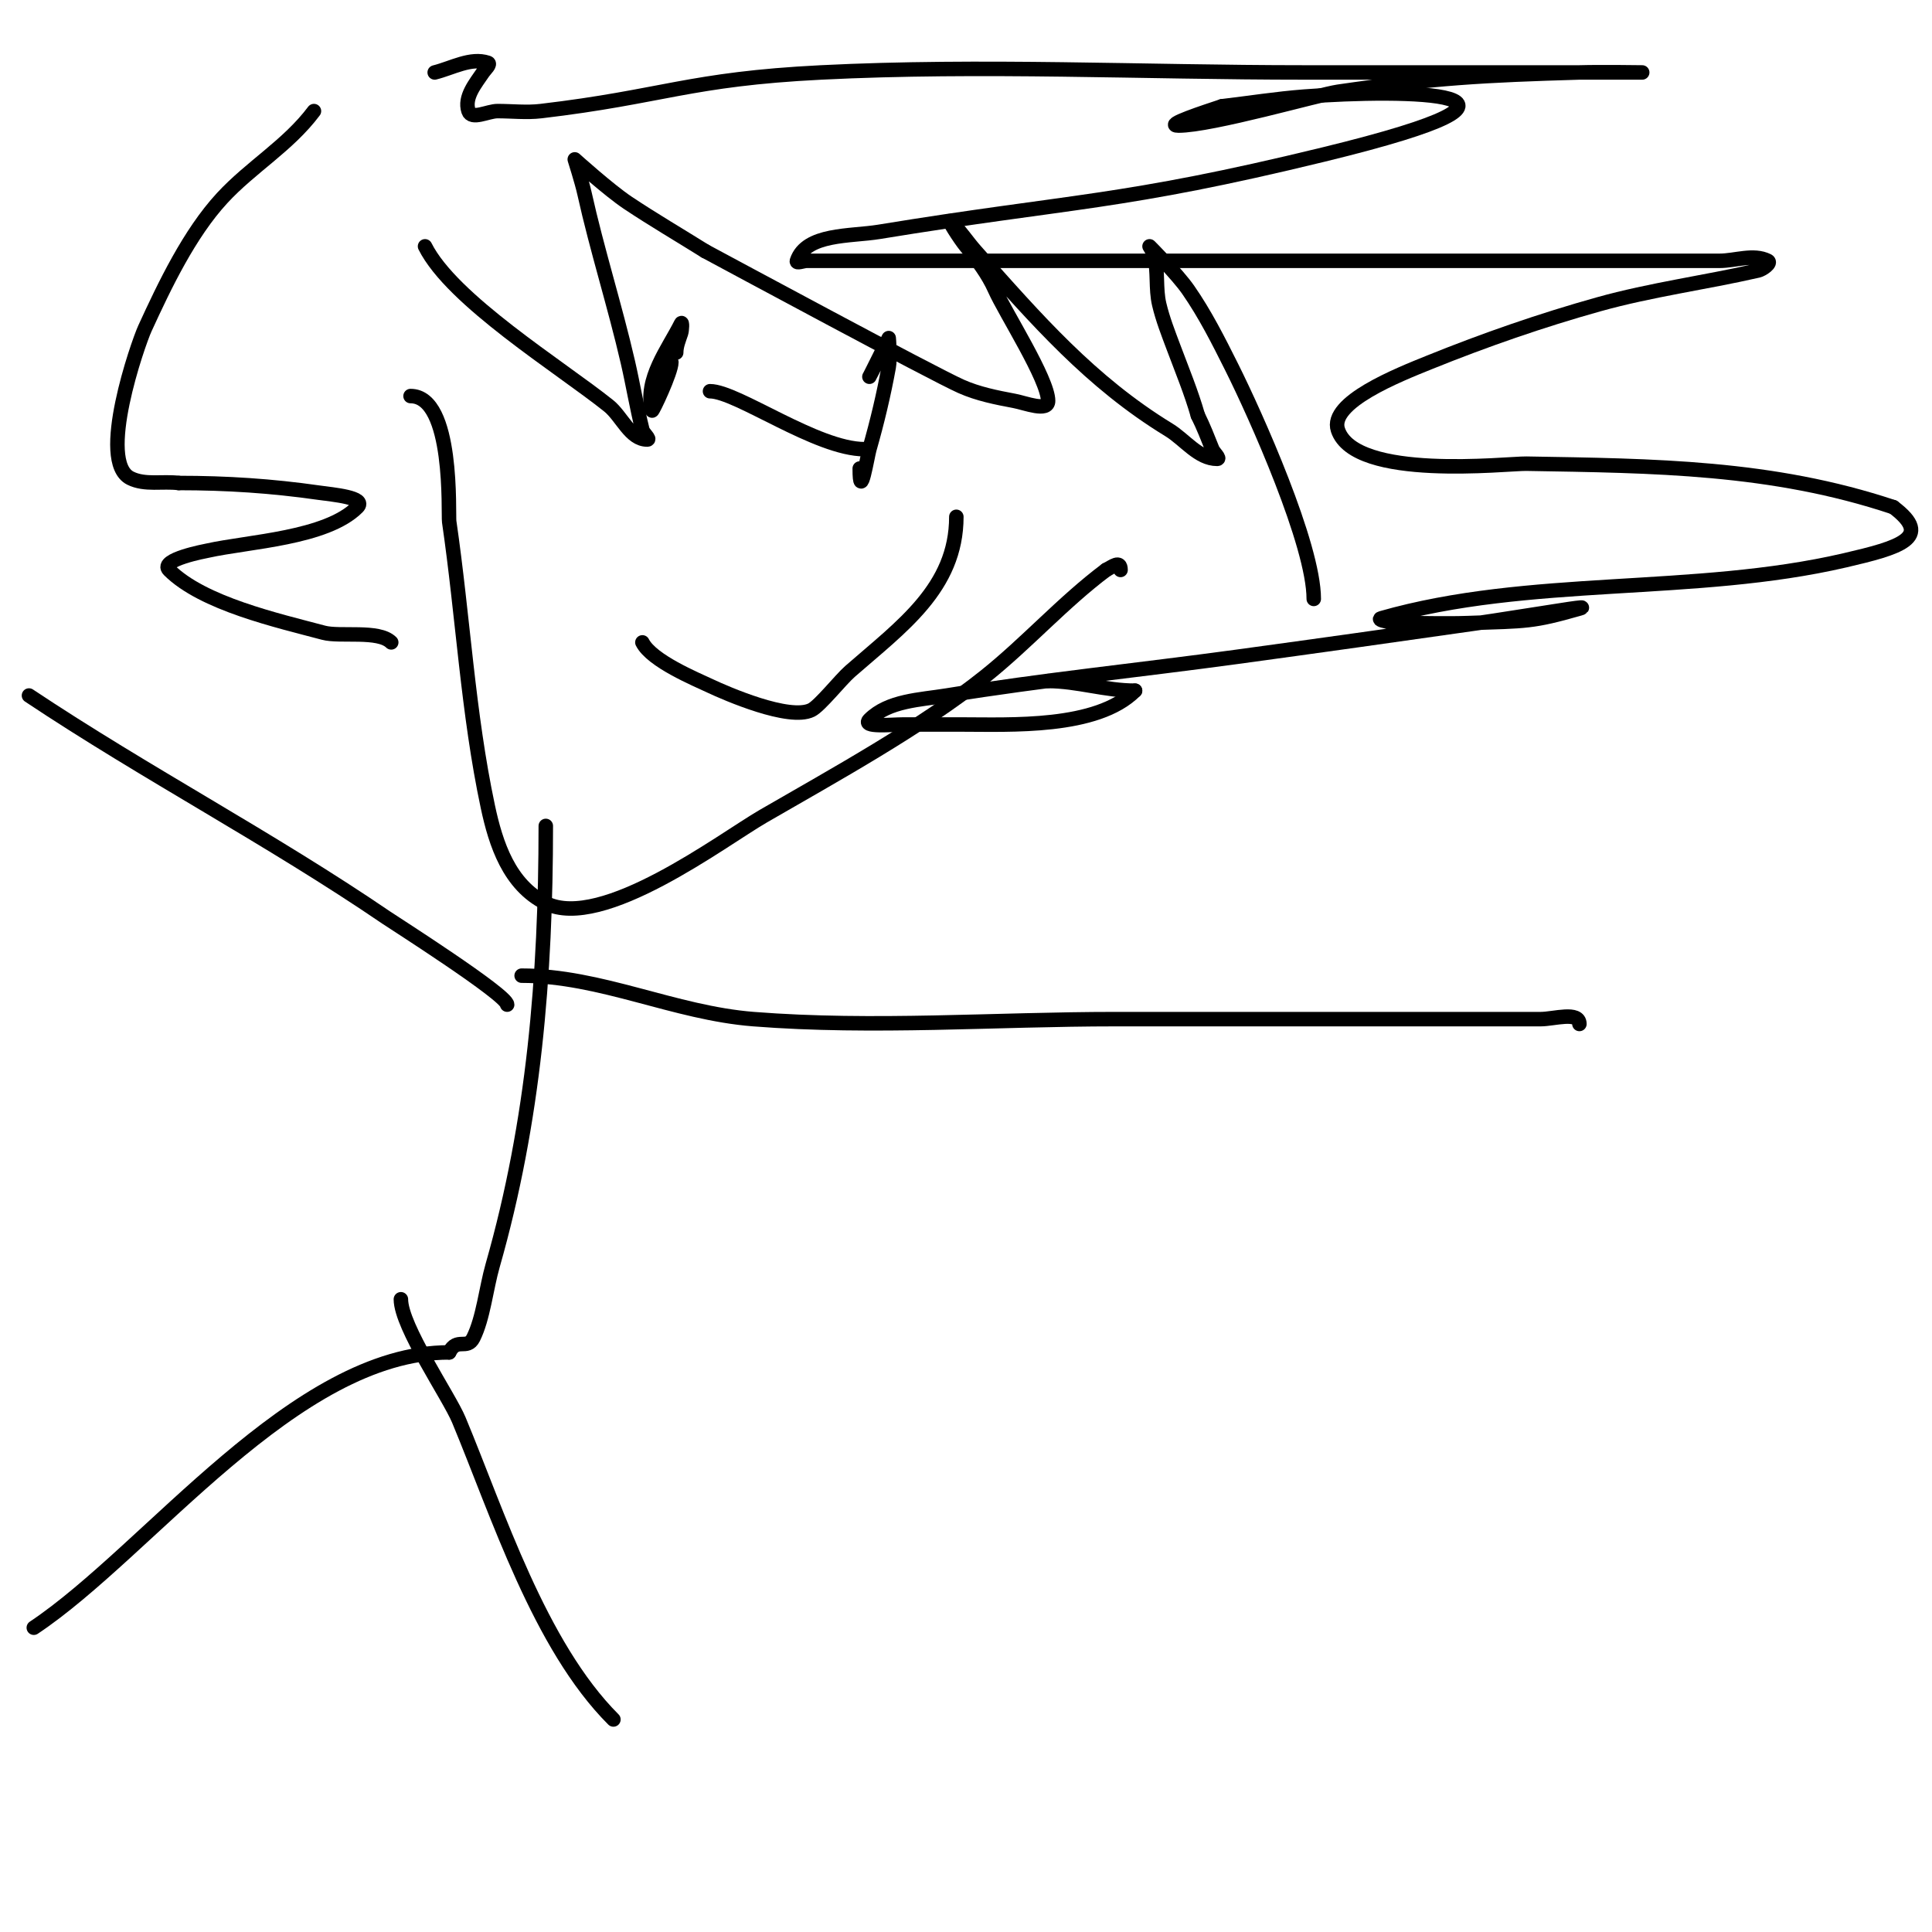
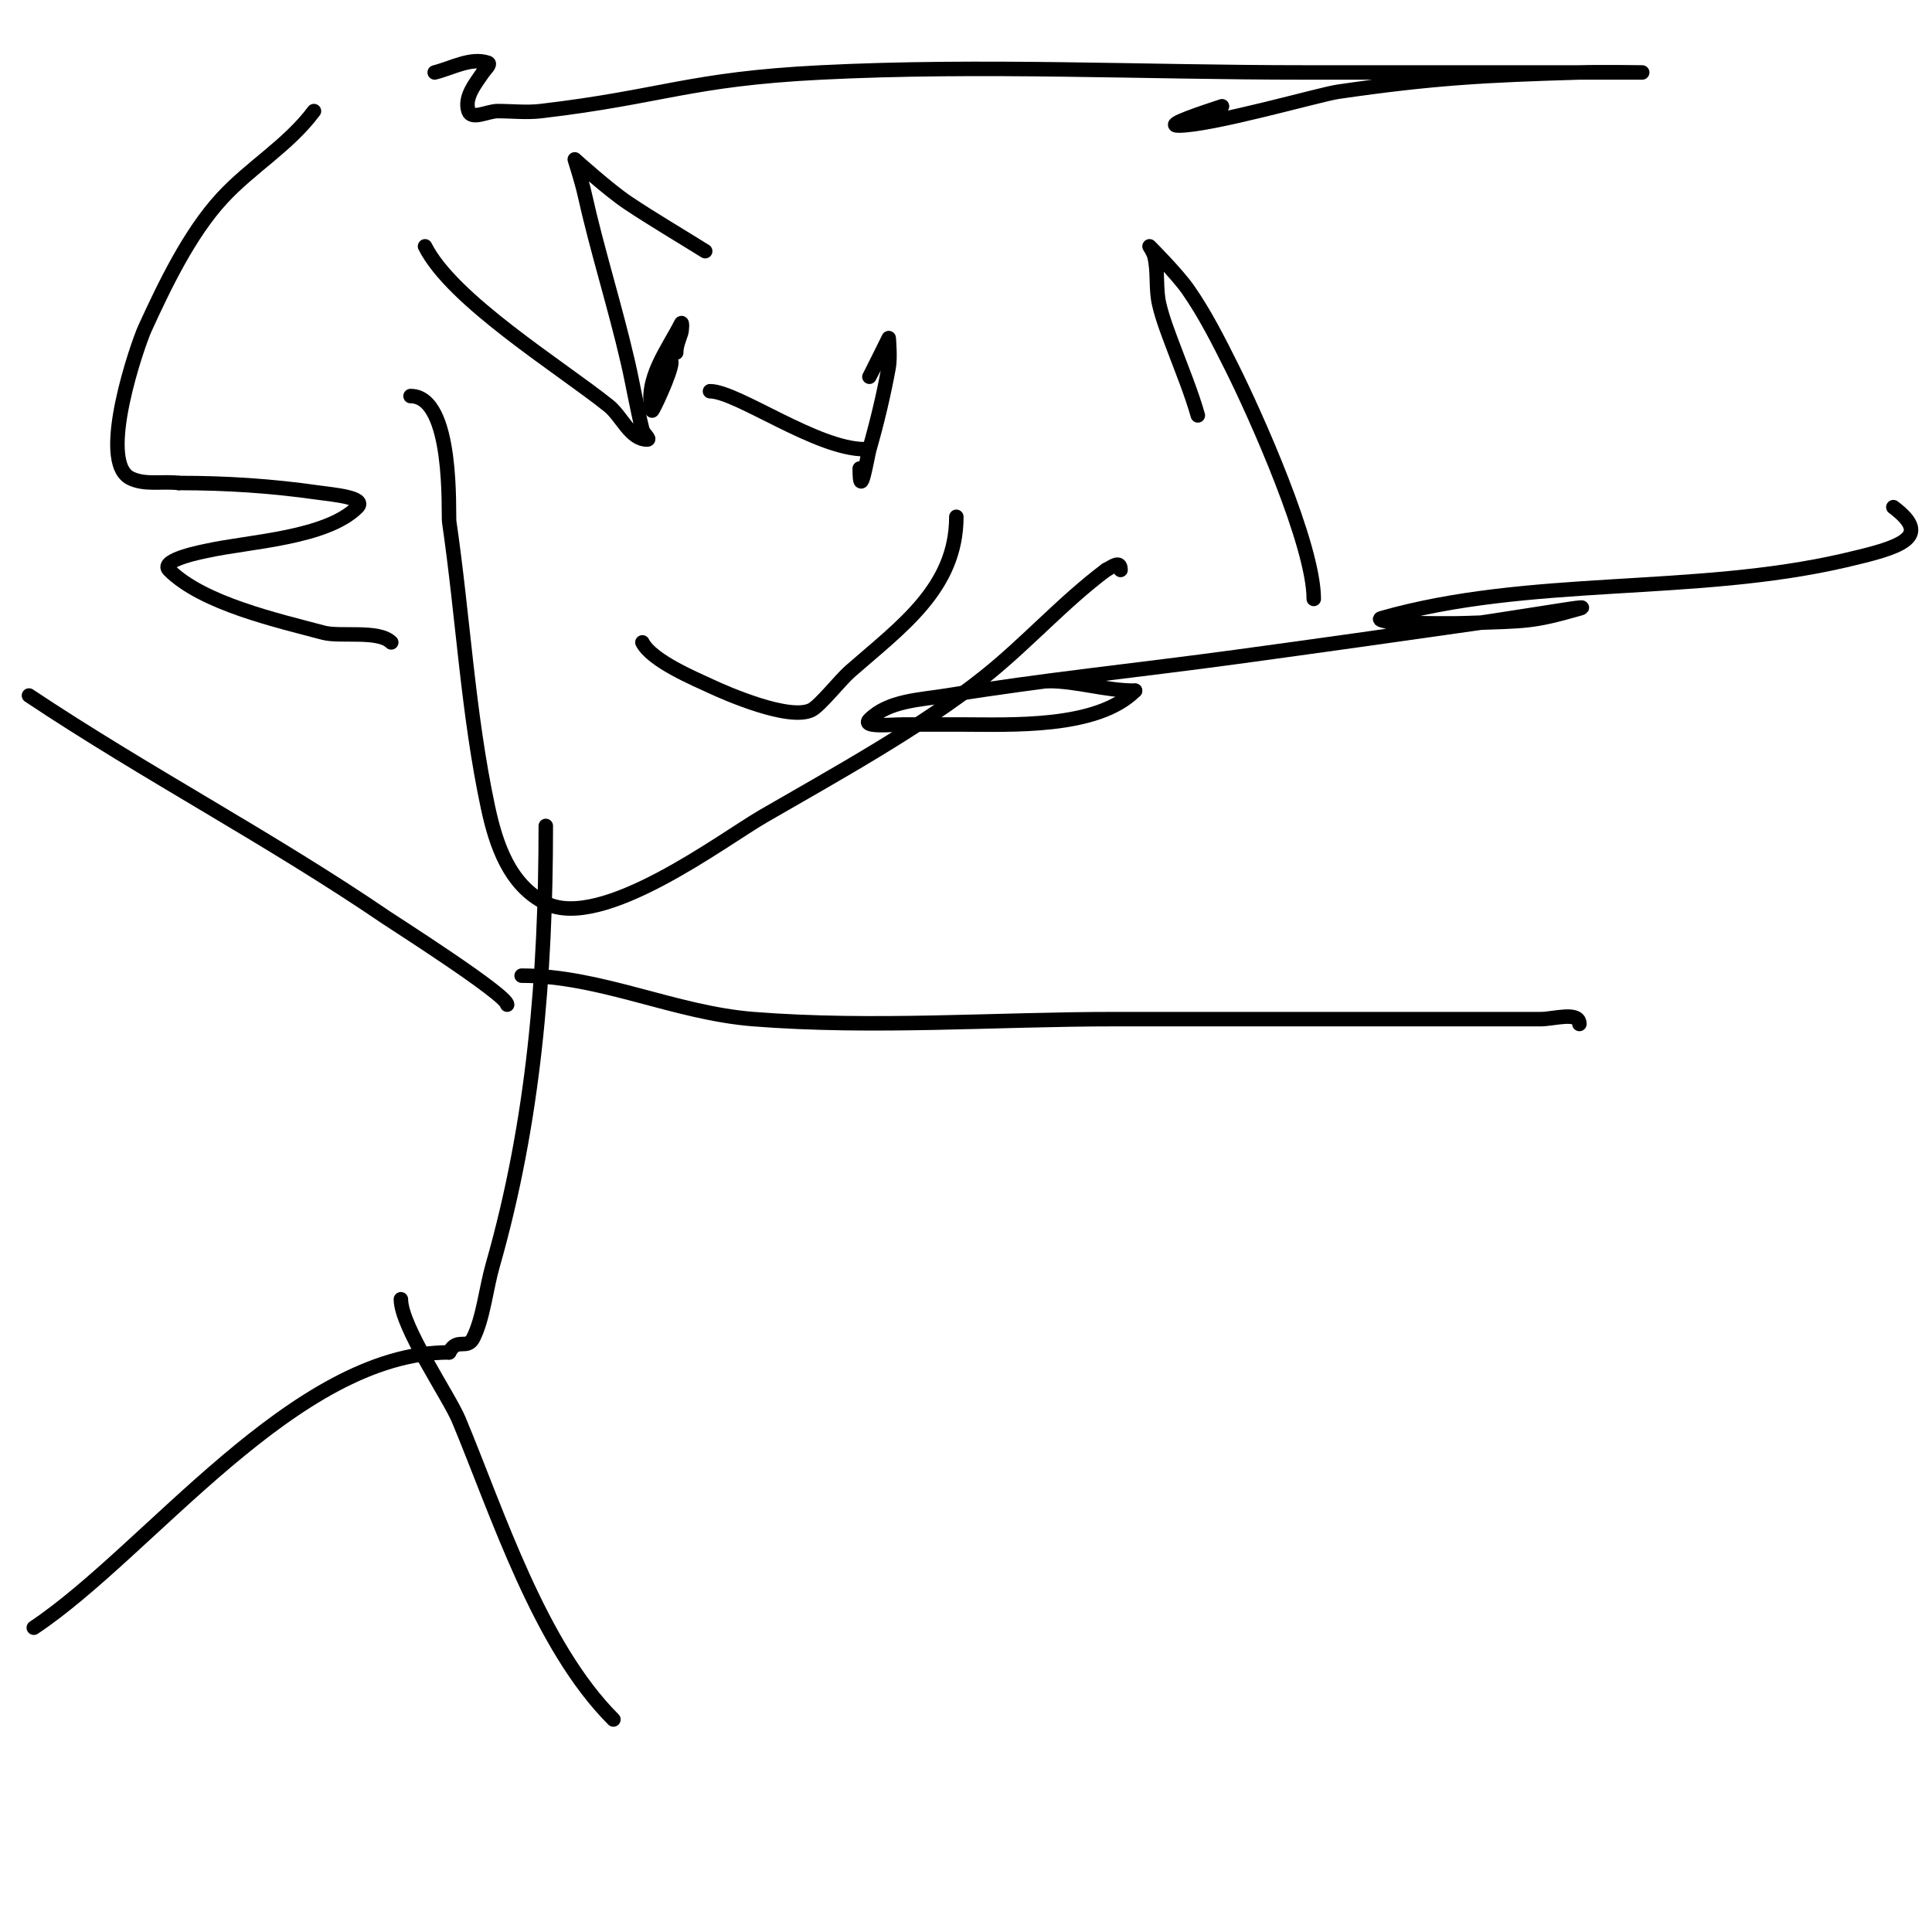
<svg xmlns="http://www.w3.org/2000/svg" viewBox="0 0 400 400" version="1.1">
  <g fill="none" stroke="#000000" stroke-width="3" stroke-linecap="round" stroke-linejoin="round">
    <path d="M85,82c9.028,0 7.774,24.452 8,26c2.864,19.639 3.87,39.588 8,59c1.653,7.771 4.432,16.216 12,20c11.623,5.812 36.55,-13.108 45,-18c14.62,-8.464 32.755,-18.404 46,-29c8.64,-6.912 16.056,-15.292 25,-22" />
    <path d="M229,118c1.278,-0.639 3,-2.098 3,0" />
    <path d="M81,133c-2.608,-2.608 -10.574,-1.086 -14,-2c-9.467,-2.525 -25.015,-6.015 -32,-13c-2.119,-2.119 7.632,-3.918 8,-4c8.461,-1.88 24.538,-2.538 31,-9c2.014,-2.014 -5.181,-2.597 -8,-3c-9.765,-1.395 -19.004,-2 -29,-2" />
    <path d="M37,100c-3.324,-0.416 -7.004,0.498 -10,-1c-6.939,-3.47 1.56,-27.858 3,-31c4.083,-8.908 9.204,-19.638 16,-27c5.984,-6.483 13.623,-10.831 19,-18" />
    <path d="M90,15c3.616,-0.904 7.464,-3.179 11,-2c0.707,0.236 -0.587,1.38 -1,2c-1.487,2.23 -3.969,5.093 -3,8c0.632,1.897 4,0 6,0c3,0 6.021,0.351 9,0c25.268,-2.973 30.636,-6.632 58,-8c33.292,-1.665 66.667,0 100,0c16.667,0 33.333,0 50,0c14.764,0 20,0 20,0c0,0 -8.669,-0.127 -13,0c-19.423,0.571 -30.269,1.123 -50,4c-3.783,0.552 -26.113,7 -33,7c-3.283,0 5.886,-2.962 9,-4" />
-     <path d="M253,22c5.667,-0.667 11.311,-1.562 17,-2c20.74,-1.595 57.974,-1.148 4,12c-41.968,10.223 -51.867,9.433 -92,16c-5.93,0.97 -15.1,0.299 -17,6c-0.211,0.632 1.333,0 2,0c2.667,0 5.333,0 8,0c19.333,0 38.667,0 58,0c32.333,0 64.667,0 97,0c8.667,0 17.333,0 26,0c3.333,0 7.019,-1.491 10,0c0.843,0.422 -1.081,1.79 -2,2c-10.962,2.506 -22.17,3.974 -33,7c-11.878,3.319 -23.564,7.382 -35,12c-6.53,2.637 -20.895,8.315 -19,14c3.529,10.586 35.08,6.934 39,7c26.472,0.449 50.829,0.61 76,9" />
    <path d="M392,105c8.467,6.35 1.07,8.426 -10,11c-31.33,7.286 -65.25,3.214 -96,12c-1.321,0.378 2.626,1 4,1c4.667,0 9.336,0.161 14,0c12.137,-0.418 13.214,-0.204 23,-3c2.584,-0.738 -5.342,0.601 -8,1c-4.336,0.65 -8.66,1.38 -13,2c-16.66,2.38 -33.325,4.726 -50,7c-19.992,2.726 -40.083,4.77 -60,8c-5.516,0.894 -12.049,1.049 -16,5c-1.667,1.667 4.643,1 7,1c4,0 8,0 12,0c10.142,0 28.081,0.919 36,-7" />
    <path d="M235,143c-6.129,0 -11.967,-2 -18,-2" />
    <path d="M133,133c1.919,3.838 11.136,7.652 14,9c3.315,1.56 16.427,7.287 21,5c1.77,-0.885 5.995,-6.245 8,-8c10.601,-9.276 22,-17.268 22,-32" />
    <path d="M139,75c0,2.039 -3.923,10.309 -4,10c-1.624,-6.496 3.348,-12.696 6,-18c0.298,-0.596 0.211,1.368 0,2c-0.435,1.304 -1,2.626 -1,4" />
    <path d="M180,78c0.203,-0.305 4,-8 4,-8c0,0 0.358,4.032 0,6c-1.041,5.728 -2.401,11.403 -4,17c-0.425,1.488 -2,11.296 -2,4" />
    <path d="M147,81c5.579,0 22.069,12 32,12" />
    <path d="M88,51c5.584,11.169 27.945,24.956 38,33c2.767,2.214 4.457,7 8,7c0.745,0 -0.819,-1.277 -1,-2c-1.158,-4.63 -1.927,-9.35 -3,-14c-2.715,-11.764 -6.381,-23.215 -9,-35c-0.526,-2.369 -2,-7 -2,-7c0,0 7.058,6.372 11,9c5.233,3.489 10.667,6.667 16,10" />
-     <path d="M146,52c4.183,2.241 47.078,25.368 53,28c3.473,1.544 7.265,2.3 11,3c2.293,0.43 7,2.333 7,0c0,-4.45 -8.905,-18.287 -11,-23c-1.464,-3.295 -3.692,-6.23 -6,-9c-1.244,-1.493 -4.374,-6.374 -3,-5c1.841,1.841 3.27,4.054 5,6c12.614,14.19 23.824,27.115 40,37c3.317,2.027 6.113,6 10,6c0.745,0 -0.723,-1.308 -1,-2c-0.943,-2.357 -1.865,-4.729 -3,-7" />
    <path d="M248,86c-1.361,-4.765 -3.26,-9.36 -5,-14c-1.11,-2.961 -2.276,-5.922 -3,-9c-0.767,-3.261 -0.188,-6.75 -1,-10c-0.181,-0.723 -1,-2 -1,-2c0,0 5.708,5.705 8,9c3.494,5.023 6.263,10.527 9,16c5.007,10.015 17,36.787 17,48" />
    <path d="M113,171c0,31.064 -2.441,61.042 -11,91c-1.344,4.704 -1.953,10.906 -4,15c-1.303,2.606 -3.391,-0.217 -5,3" />
    <path d="M93,280c-32.036,0 -62.139,41.093 -86,57" />
    <path d="M83,269c0,5.663 9.945,20.067 12,25c8.066,19.358 16.691,46.691 32,62" />
    <path d="M108,202c16.406,0 31.564,7.711 48,9c24.923,1.955 50,0 75,0c23,0 46,0 69,0c6.333,0 12.667,0 19,0c2.687,0 8,-1.687 8,1" />
    <path d="M105,208c0,-2.016 -23.59,-17.038 -25,-18c-24.115,-16.442 -49.775,-29.85 -74,-46" />
  </g>
</svg>